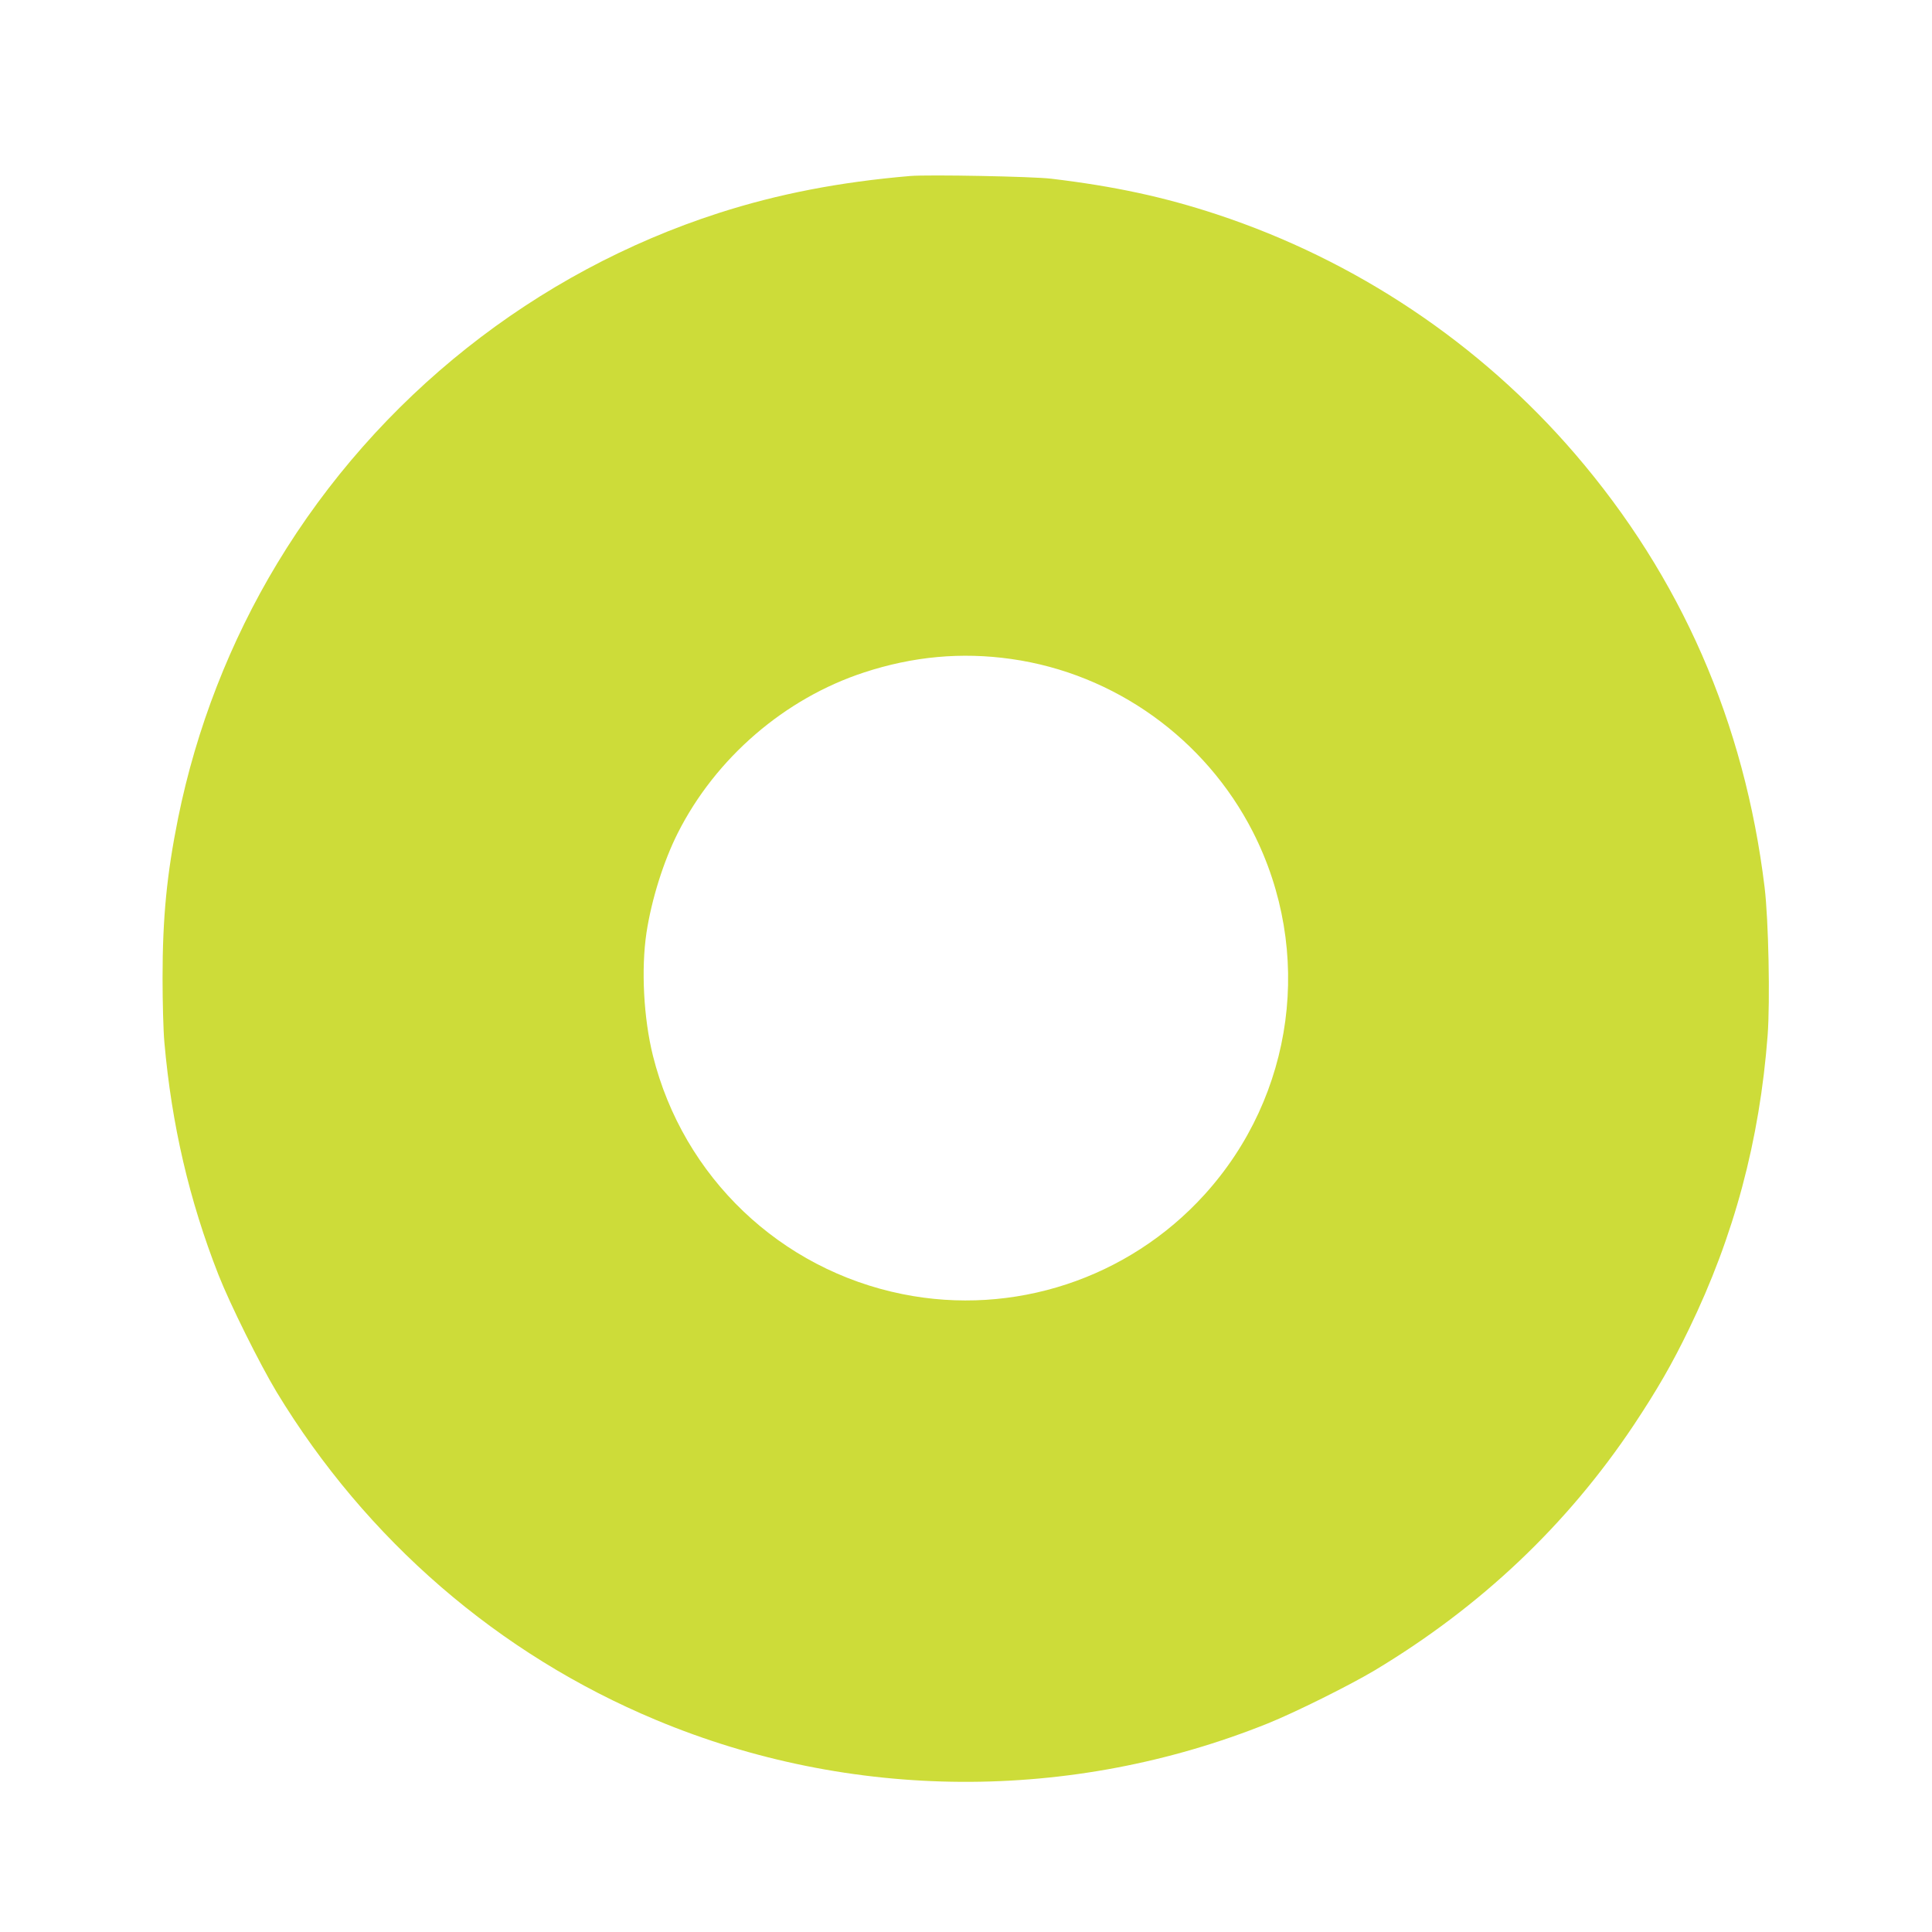
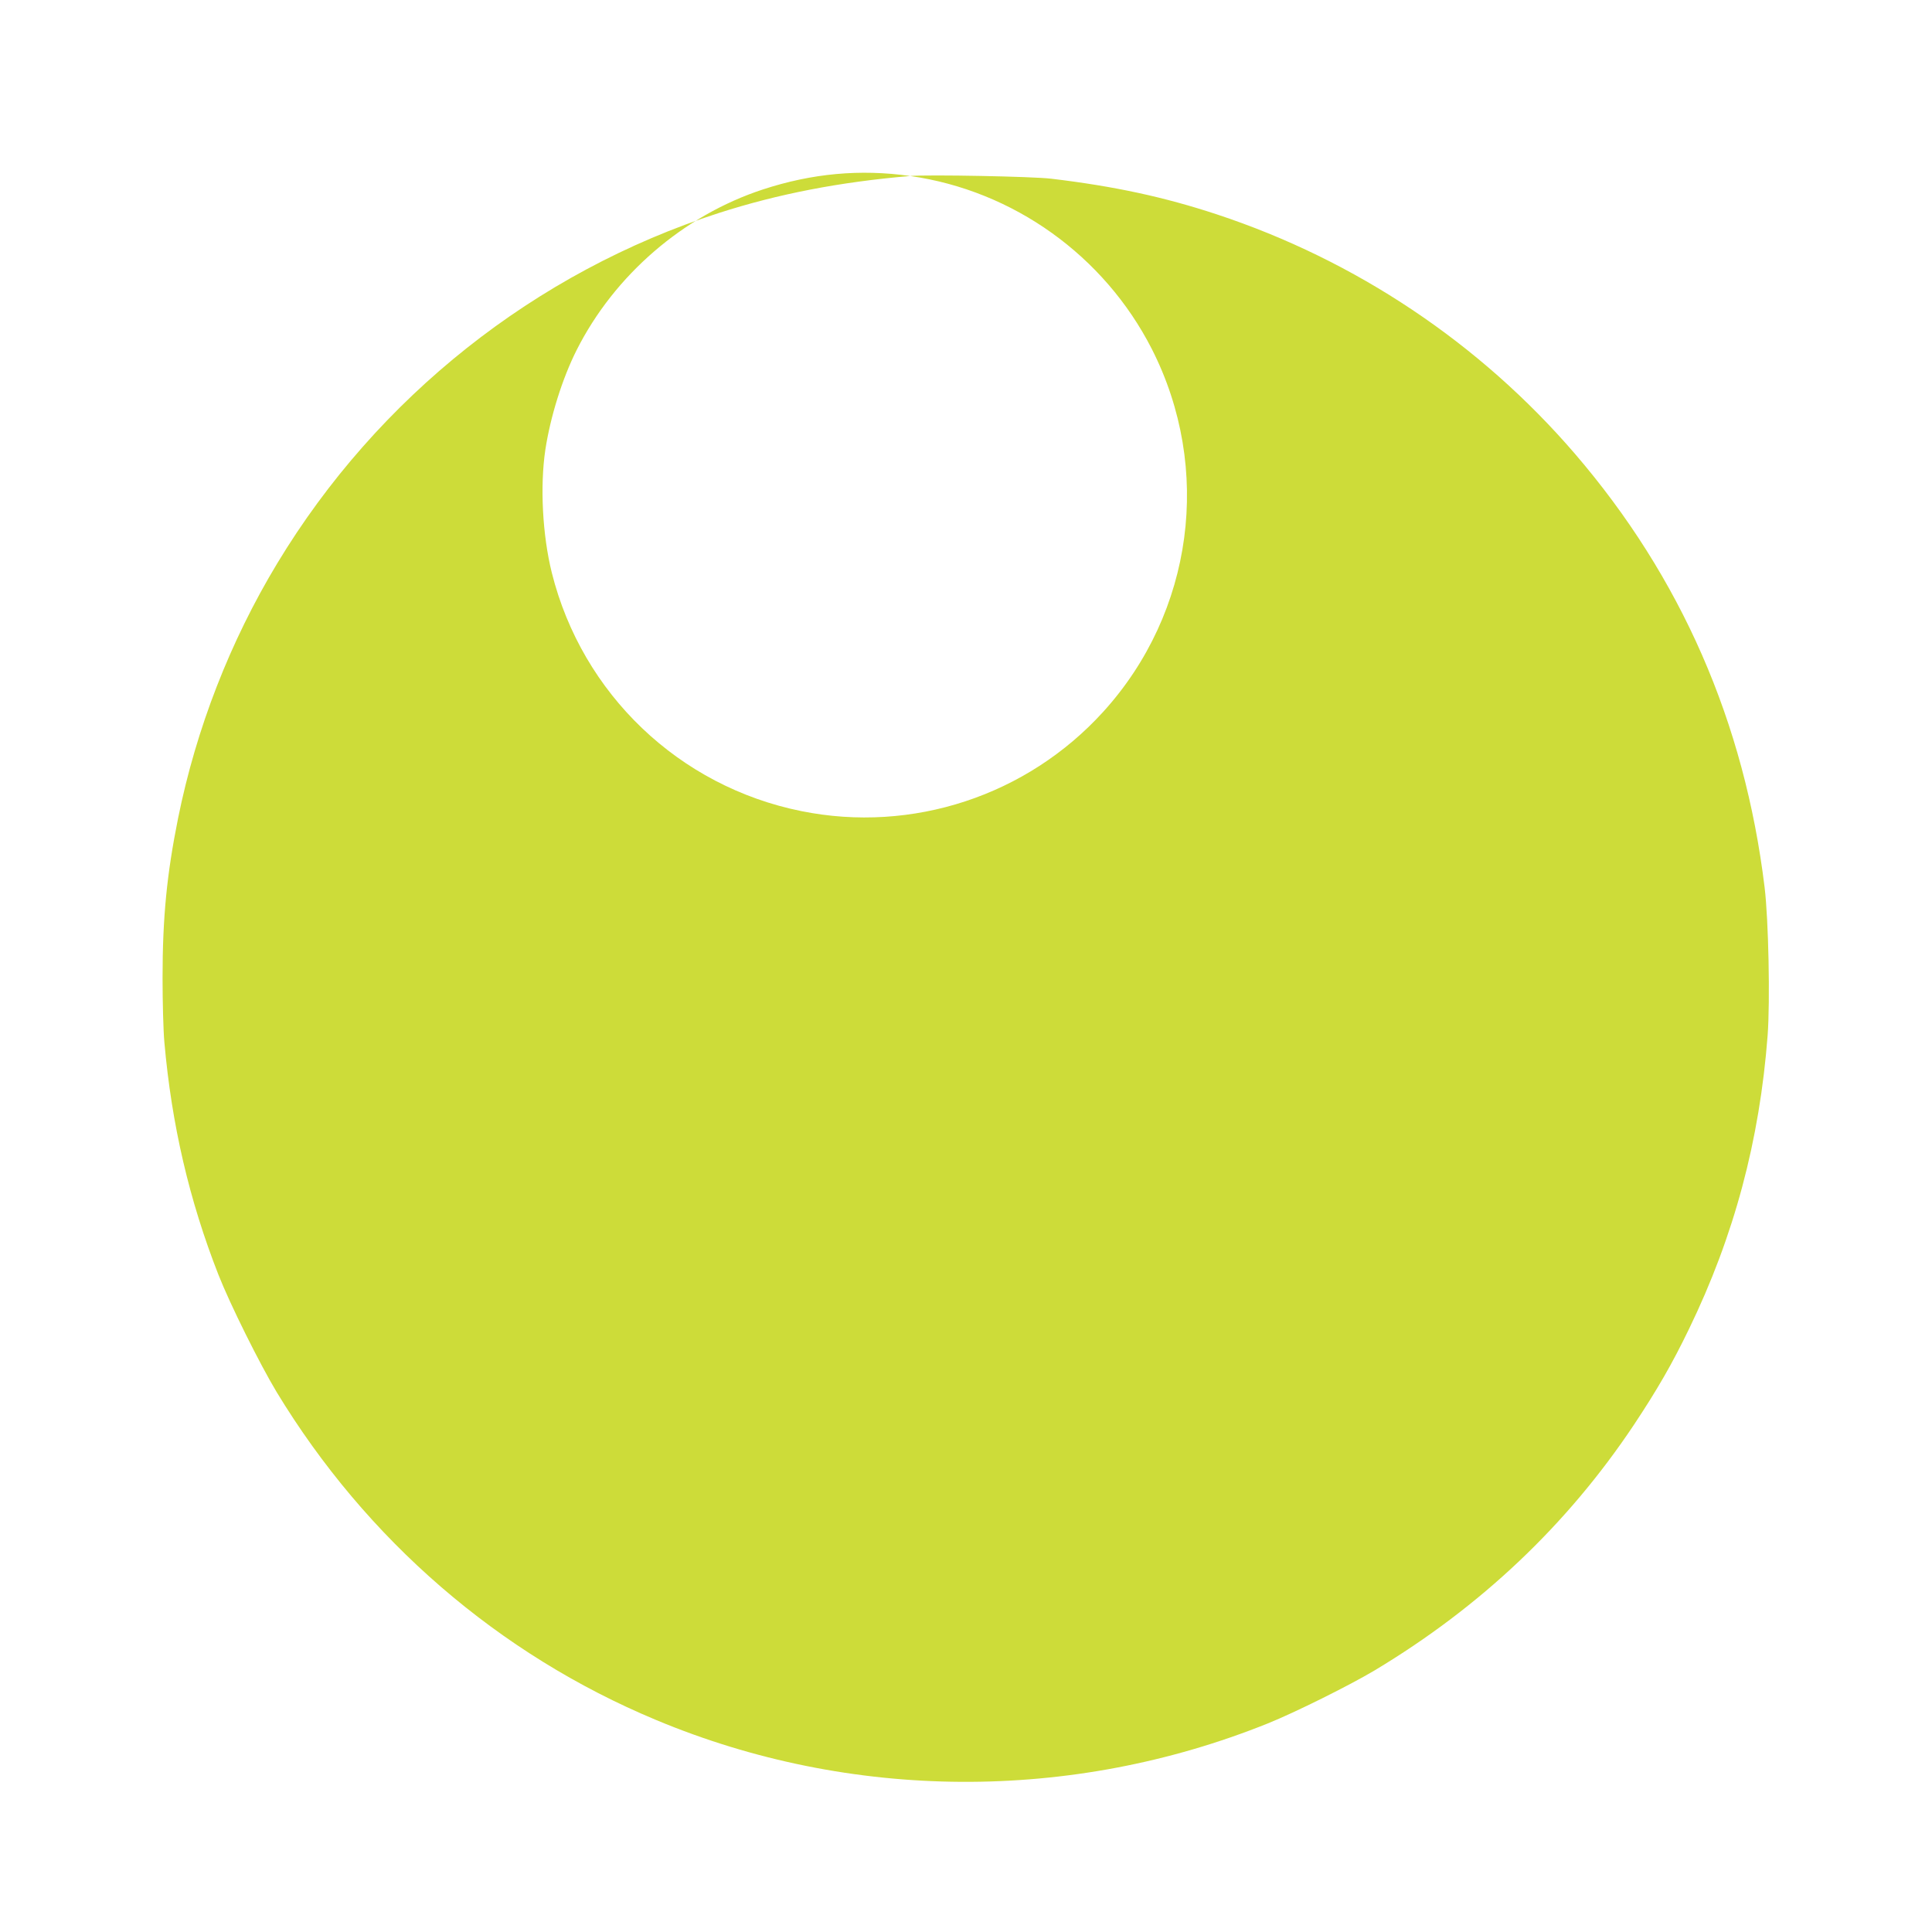
<svg xmlns="http://www.w3.org/2000/svg" version="1.0" width="1280pt" height="1280pt" viewBox="0 0 1280 1280" preserveAspectRatio="xMidYMid meet">
  <g transform="translate(0,1280) scale(0.1,-0.1)" fill="#cddc39" stroke="none">
-     <path d="M6030 11634 c-469 -40 -875 -119 -1267 -245 -1217 -392 -2262 -1221 -2926 -2321 -313 -518 -537 -1095 -657 -1688 -75 -373 -103 -659 -103 -1060 0 -157 5 -348 12 -425 48 -546 165 -1048 358 -1540 77 -196 273 -590 386 -778 594 -979 1470 -1737 2513 -2172 1289 -539 2751 -547 4054 -23 179 72 541 252 707 351 703 422 1275 963 1718 1627 154 232 254 405 365 635 299 616 468 1249 521 1945 17 227 6 767 -20 981 -133 1094 -554 2055 -1257 2873 -630 732 -1452 1282 -2373 1586 -349 115 -677 186 -1096 236 -123 15 -813 28 -935 18z m670 -3200 c684 -97 1285 -527 1601 -1146 403 -792 276 -1746 -322 -2404 -505 -556 -1265 -806 -1999 -658 -811 163 -1453 776 -1654 1579 -62 249 -79 573 -43 815 34 222 113 473 207 660 251 498 709 893 1235 1065 323 106 644 136 975 89z" />
+     <path d="M6030 11634 c-469 -40 -875 -119 -1267 -245 -1217 -392 -2262 -1221 -2926 -2321 -313 -518 -537 -1095 -657 -1688 -75 -373 -103 -659 -103 -1060 0 -157 5 -348 12 -425 48 -546 165 -1048 358 -1540 77 -196 273 -590 386 -778 594 -979 1470 -1737 2513 -2172 1289 -539 2751 -547 4054 -23 179 72 541 252 707 351 703 422 1275 963 1718 1627 154 232 254 405 365 635 299 616 468 1249 521 1945 17 227 6 767 -20 981 -133 1094 -554 2055 -1257 2873 -630 732 -1452 1282 -2373 1586 -349 115 -677 186 -1096 236 -123 15 -813 28 -935 18z c684 -97 1285 -527 1601 -1146 403 -792 276 -1746 -322 -2404 -505 -556 -1265 -806 -1999 -658 -811 163 -1453 776 -1654 1579 -62 249 -79 573 -43 815 34 222 113 473 207 660 251 498 709 893 1235 1065 323 106 644 136 975 89z" />
  </g>
</svg>